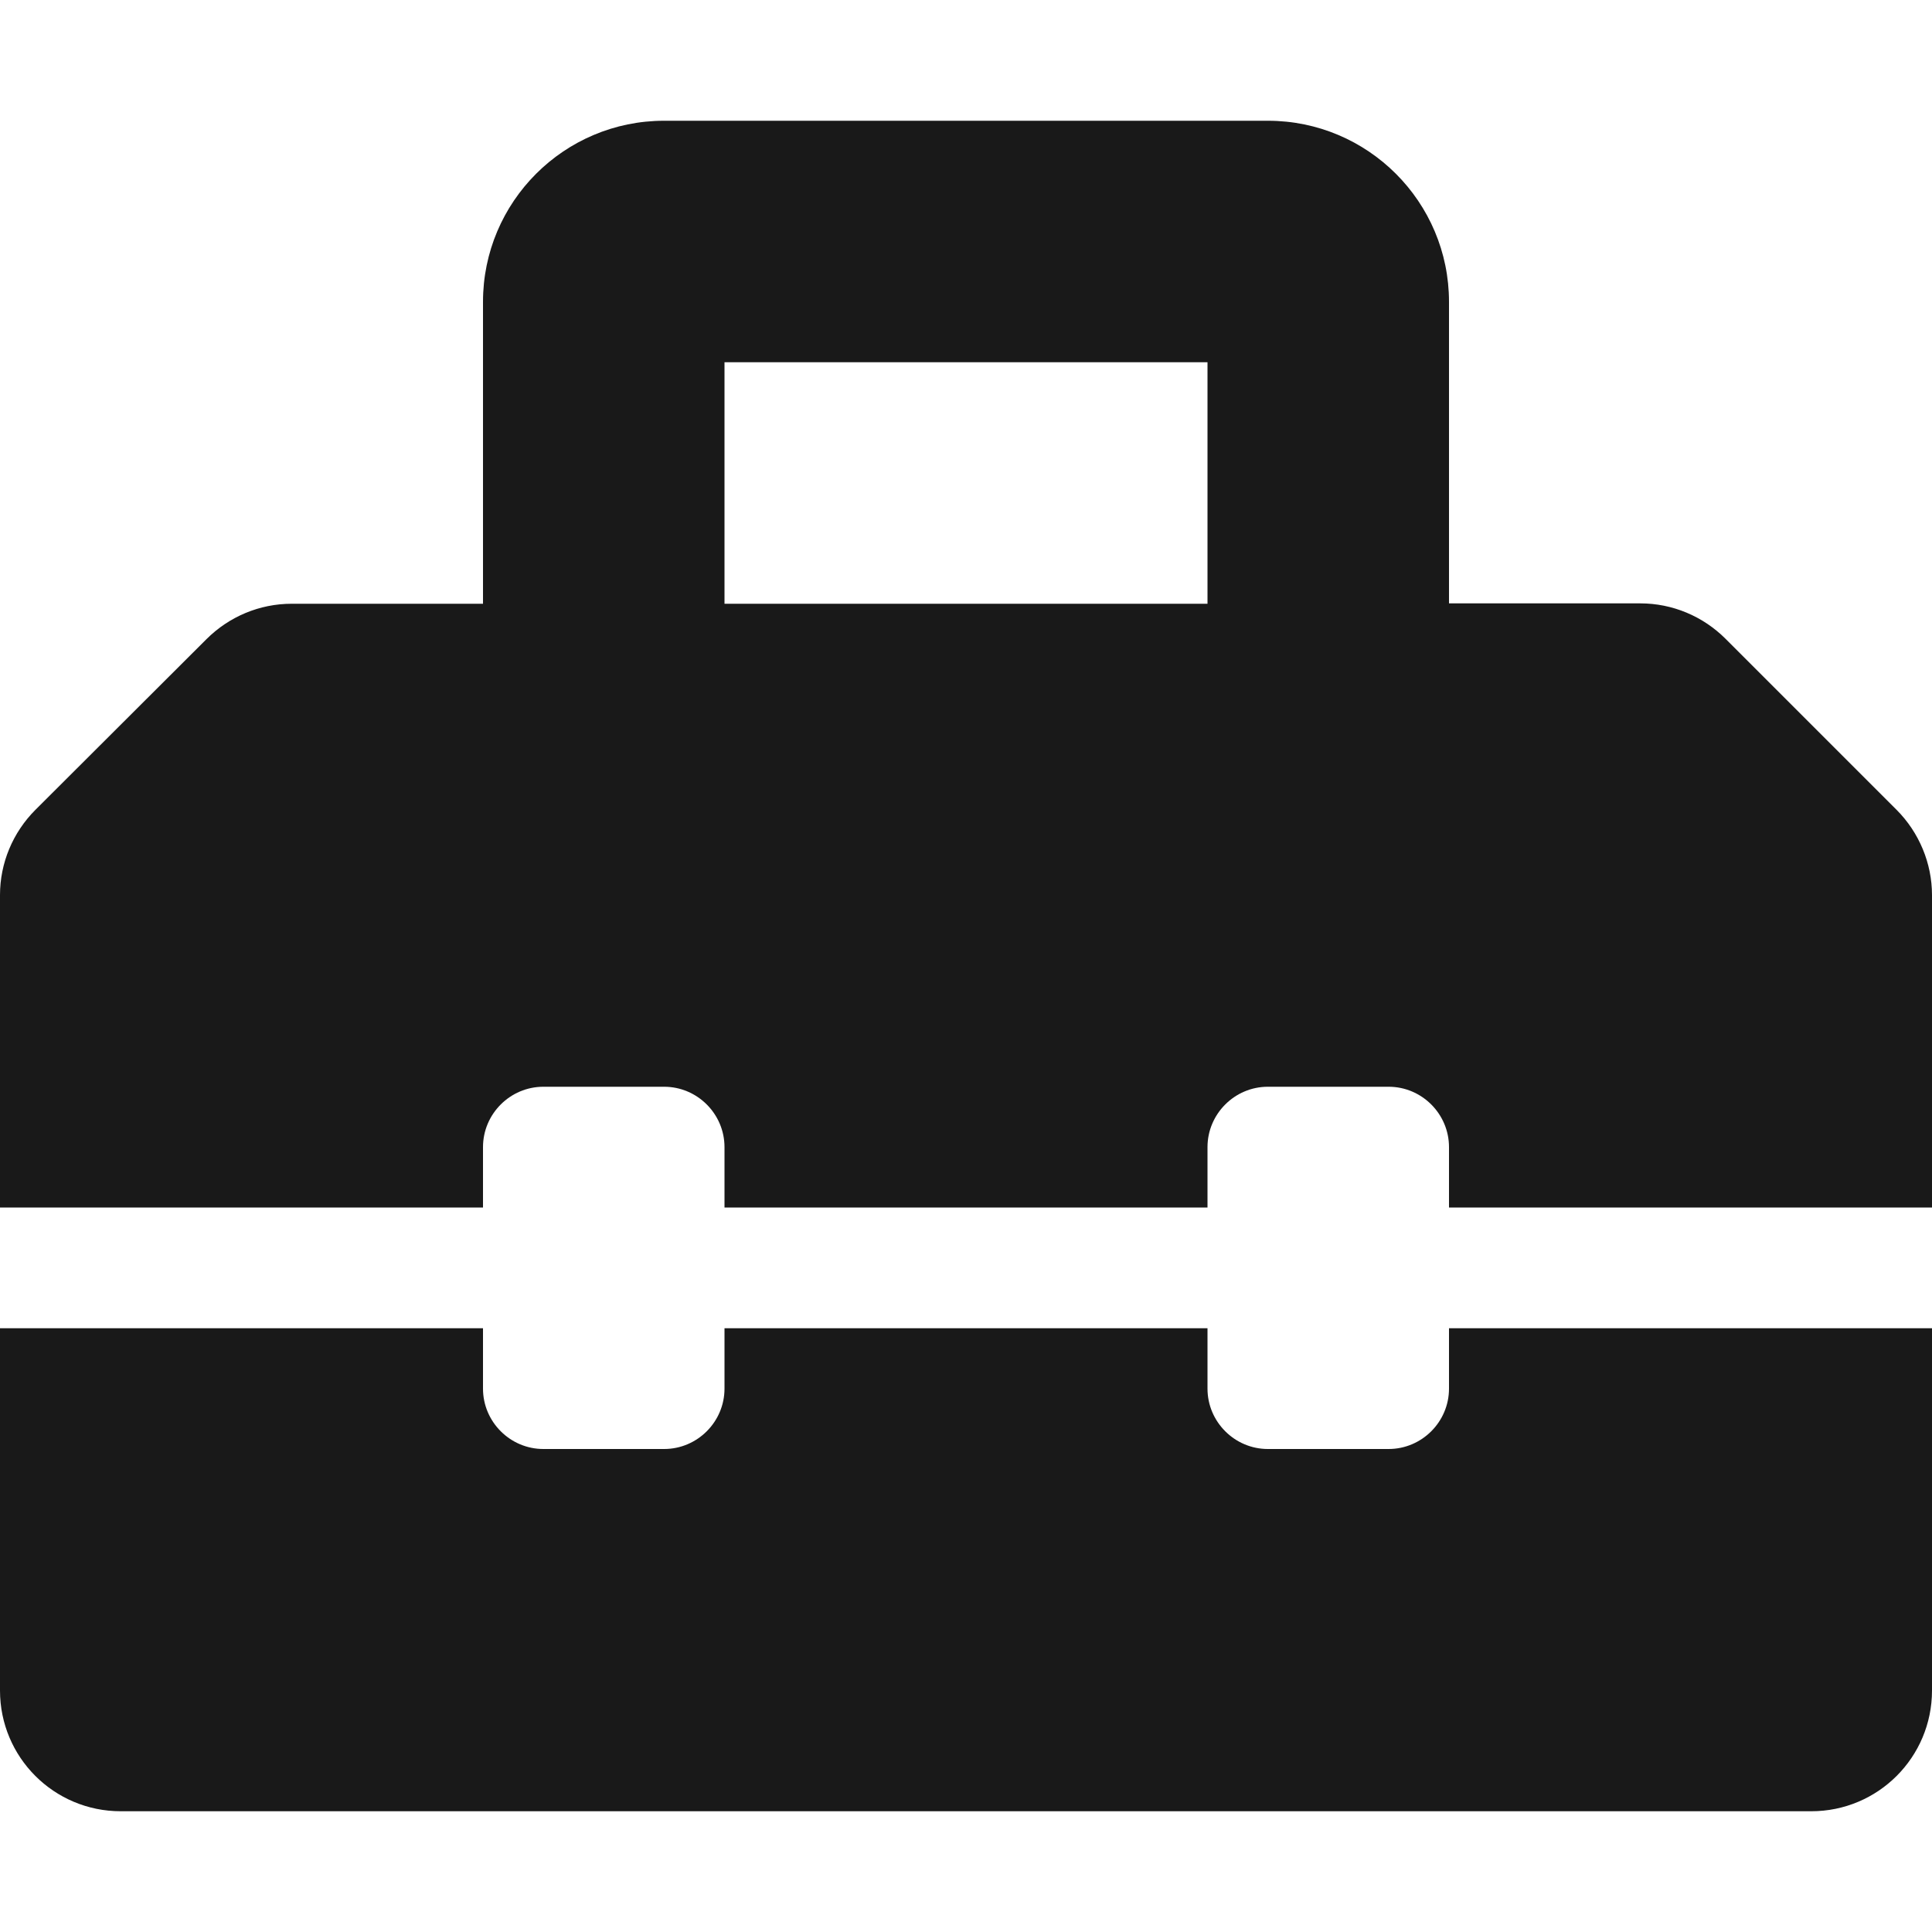
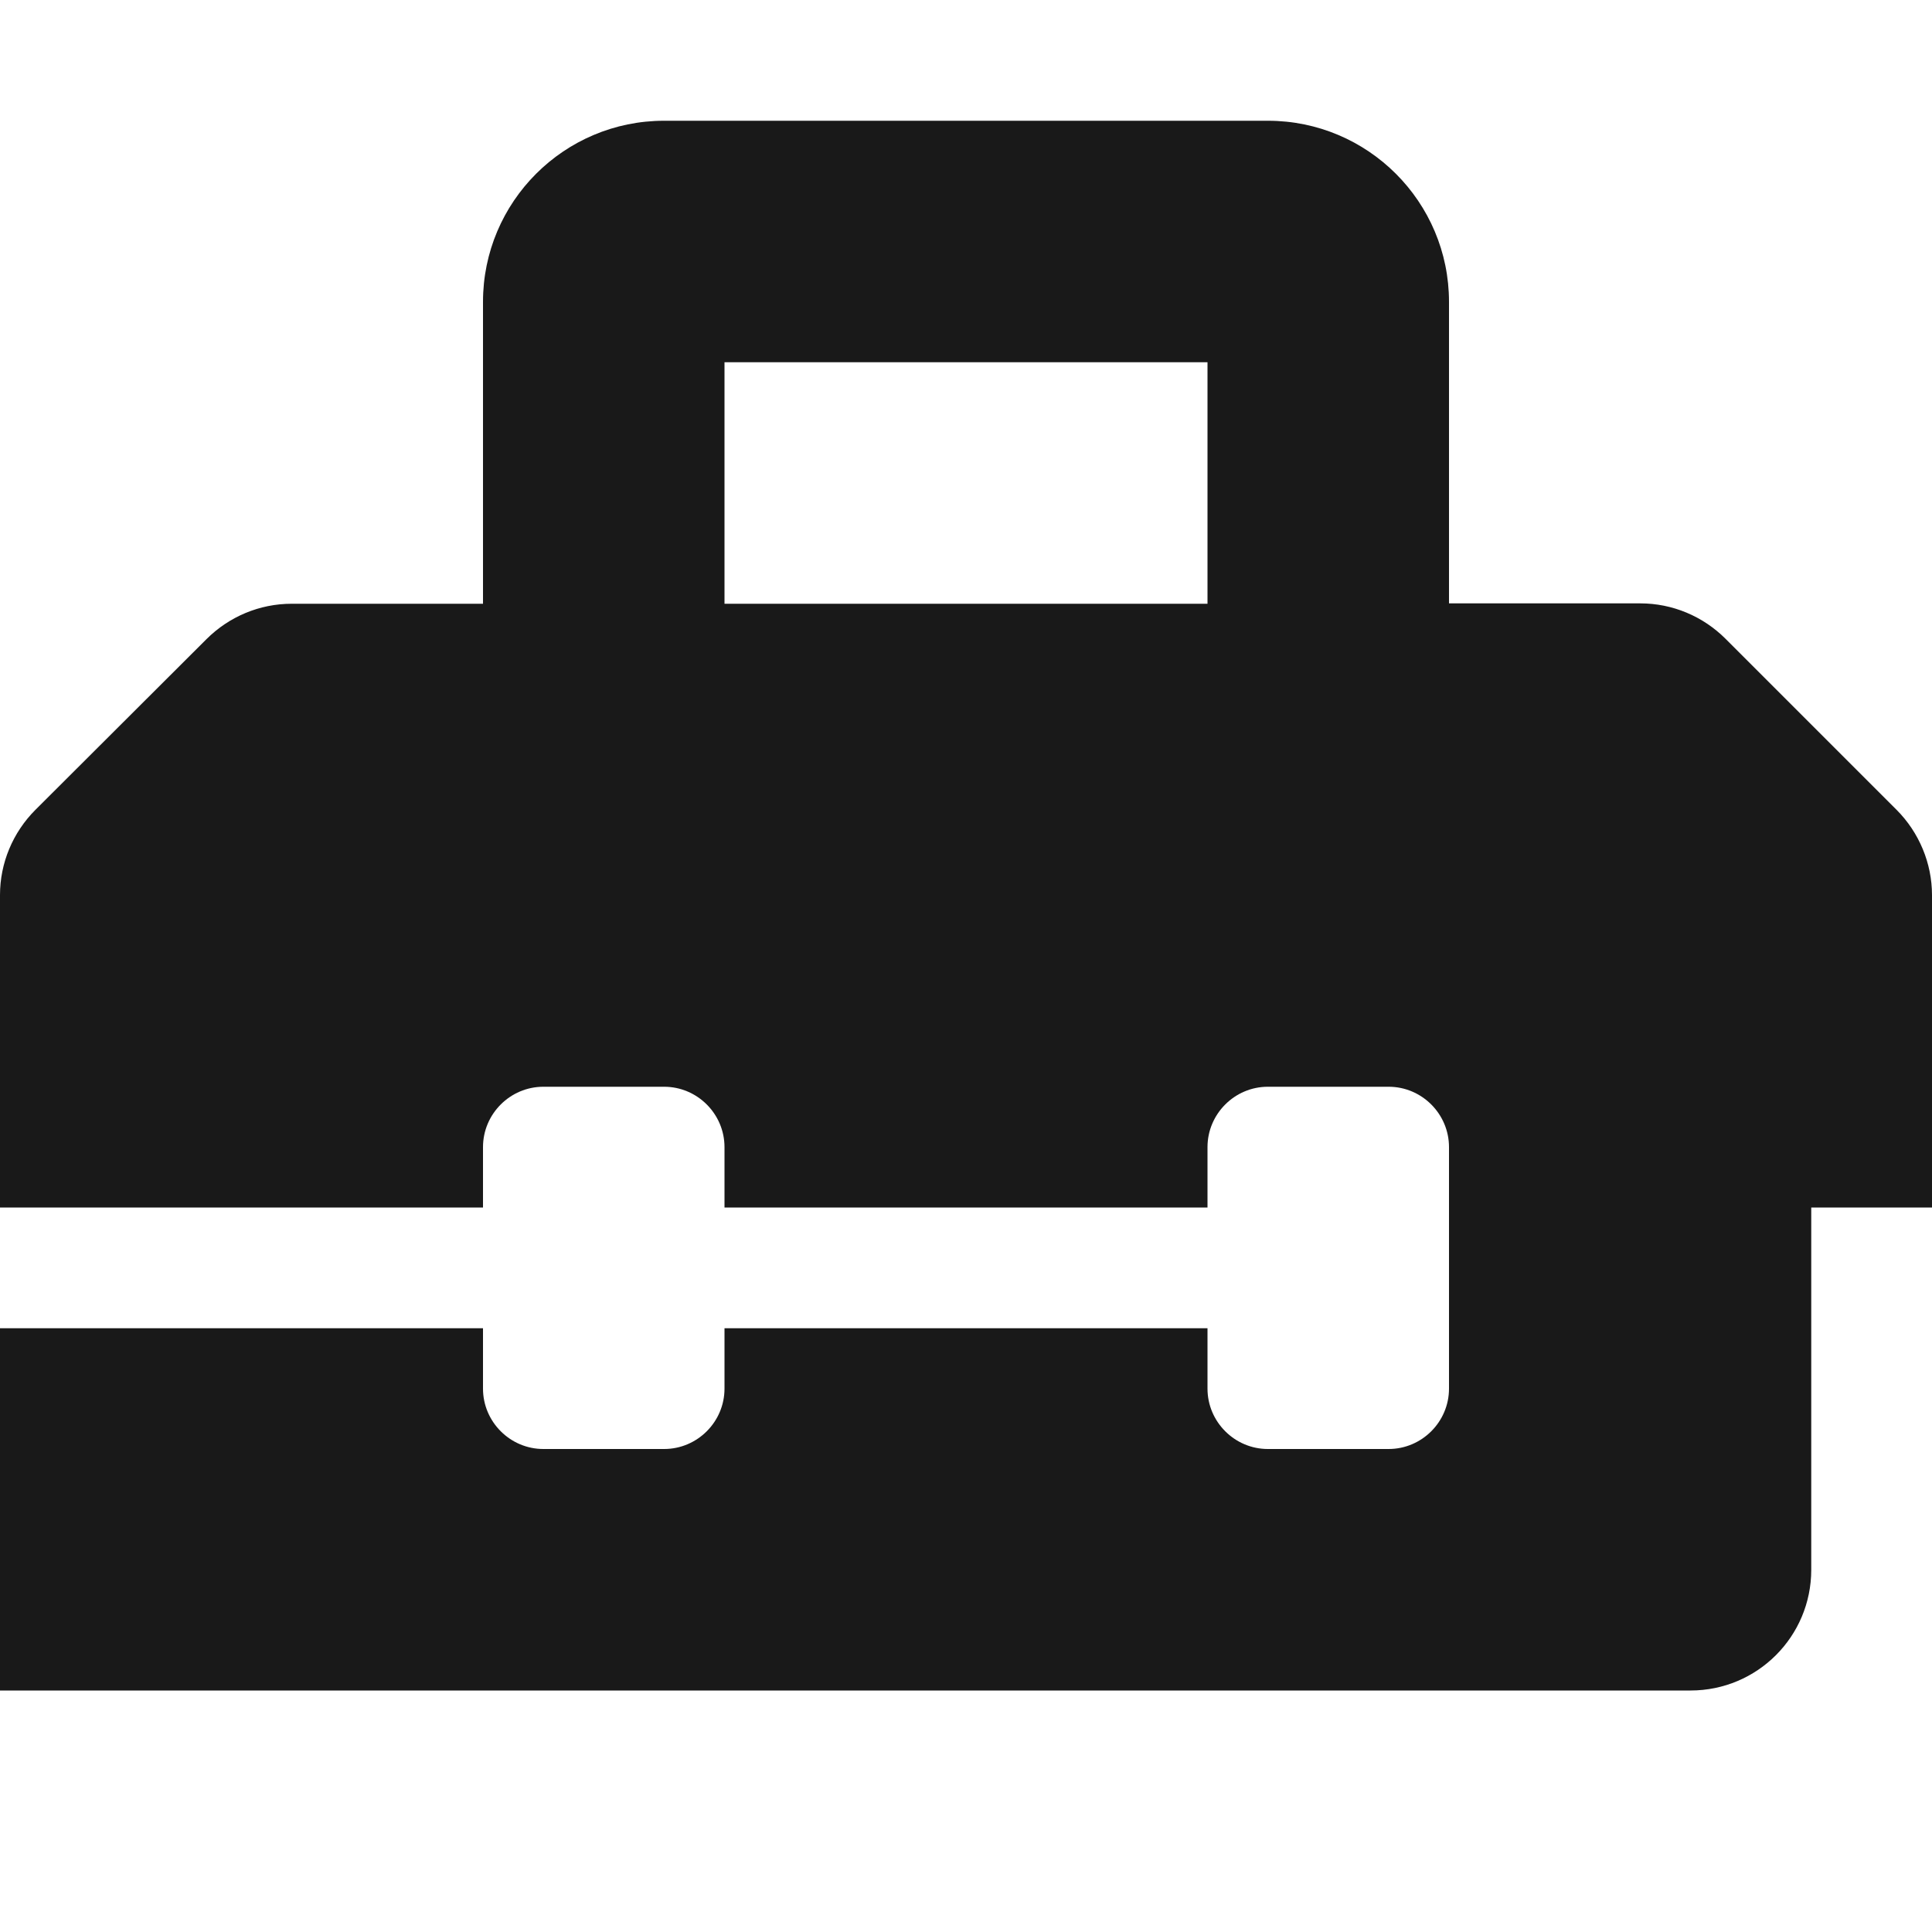
<svg xmlns="http://www.w3.org/2000/svg" version="1.1" id="Layer_1" x="0px" y="0px" viewBox="0 0 512 512" style="enable-background:new 0 0 512 512;" xml:space="preserve">
  <style type="text/css">
	.st0{fill:#191919;}
</style>
-   <path class="st0" d="M502.6,214.6l-45.3-45.3c-6-6-14.1-9.4-22.6-9.4H384V80c0-26.5-21.5-48-48-48H176c-26.5,0-48,21.5-48,48v80  H77.3c-8.5,0-16.6,3.4-22.6,9.4L9.4,214.6c-6,6-9.4,14.1-9.4,22.6V320h128v-16c0-8.8,7.2-16,16-16h32c8.8,0,16,7.2,16,16v16h128v-16  c0-8.8,7.2-16,16-16h32c8.8,0,16,7.2,16,16v16h128v-82.8C512,228.8,508.6,220.6,502.6,214.6z M320,160H192V96h128V160z M384,368  c0,8.8-7.2,16-16,16h-32c-8.8,0-16-7.2-16-16v-16H192v16c0,8.8-7.2,16-16,16h-32c-8.8,0-16-7.2-16-16v-16H0v96c0,17.7,14.3,32,32,32  h448c17.7,0,32-14.3,32-32v-96H384V368z" />
+   <path class="st0" d="M502.6,214.6l-45.3-45.3c-6-6-14.1-9.4-22.6-9.4H384V80c0-26.5-21.5-48-48-48H176c-26.5,0-48,21.5-48,48v80  H77.3c-8.5,0-16.6,3.4-22.6,9.4L9.4,214.6c-6,6-9.4,14.1-9.4,22.6V320h128v-16c0-8.8,7.2-16,16-16h32c8.8,0,16,7.2,16,16v16h128v-16  c0-8.8,7.2-16,16-16h32c8.8,0,16,7.2,16,16v16h128v-82.8C512,228.8,508.6,220.6,502.6,214.6z M320,160H192V96h128V160z M384,368  c0,8.8-7.2,16-16,16h-32c-8.8,0-16-7.2-16-16v-16H192v16c0,8.8-7.2,16-16,16h-32c-8.8,0-16-7.2-16-16v-16H0v96h448c17.7,0,32-14.3,32-32v-96H384V368z" />
</svg>